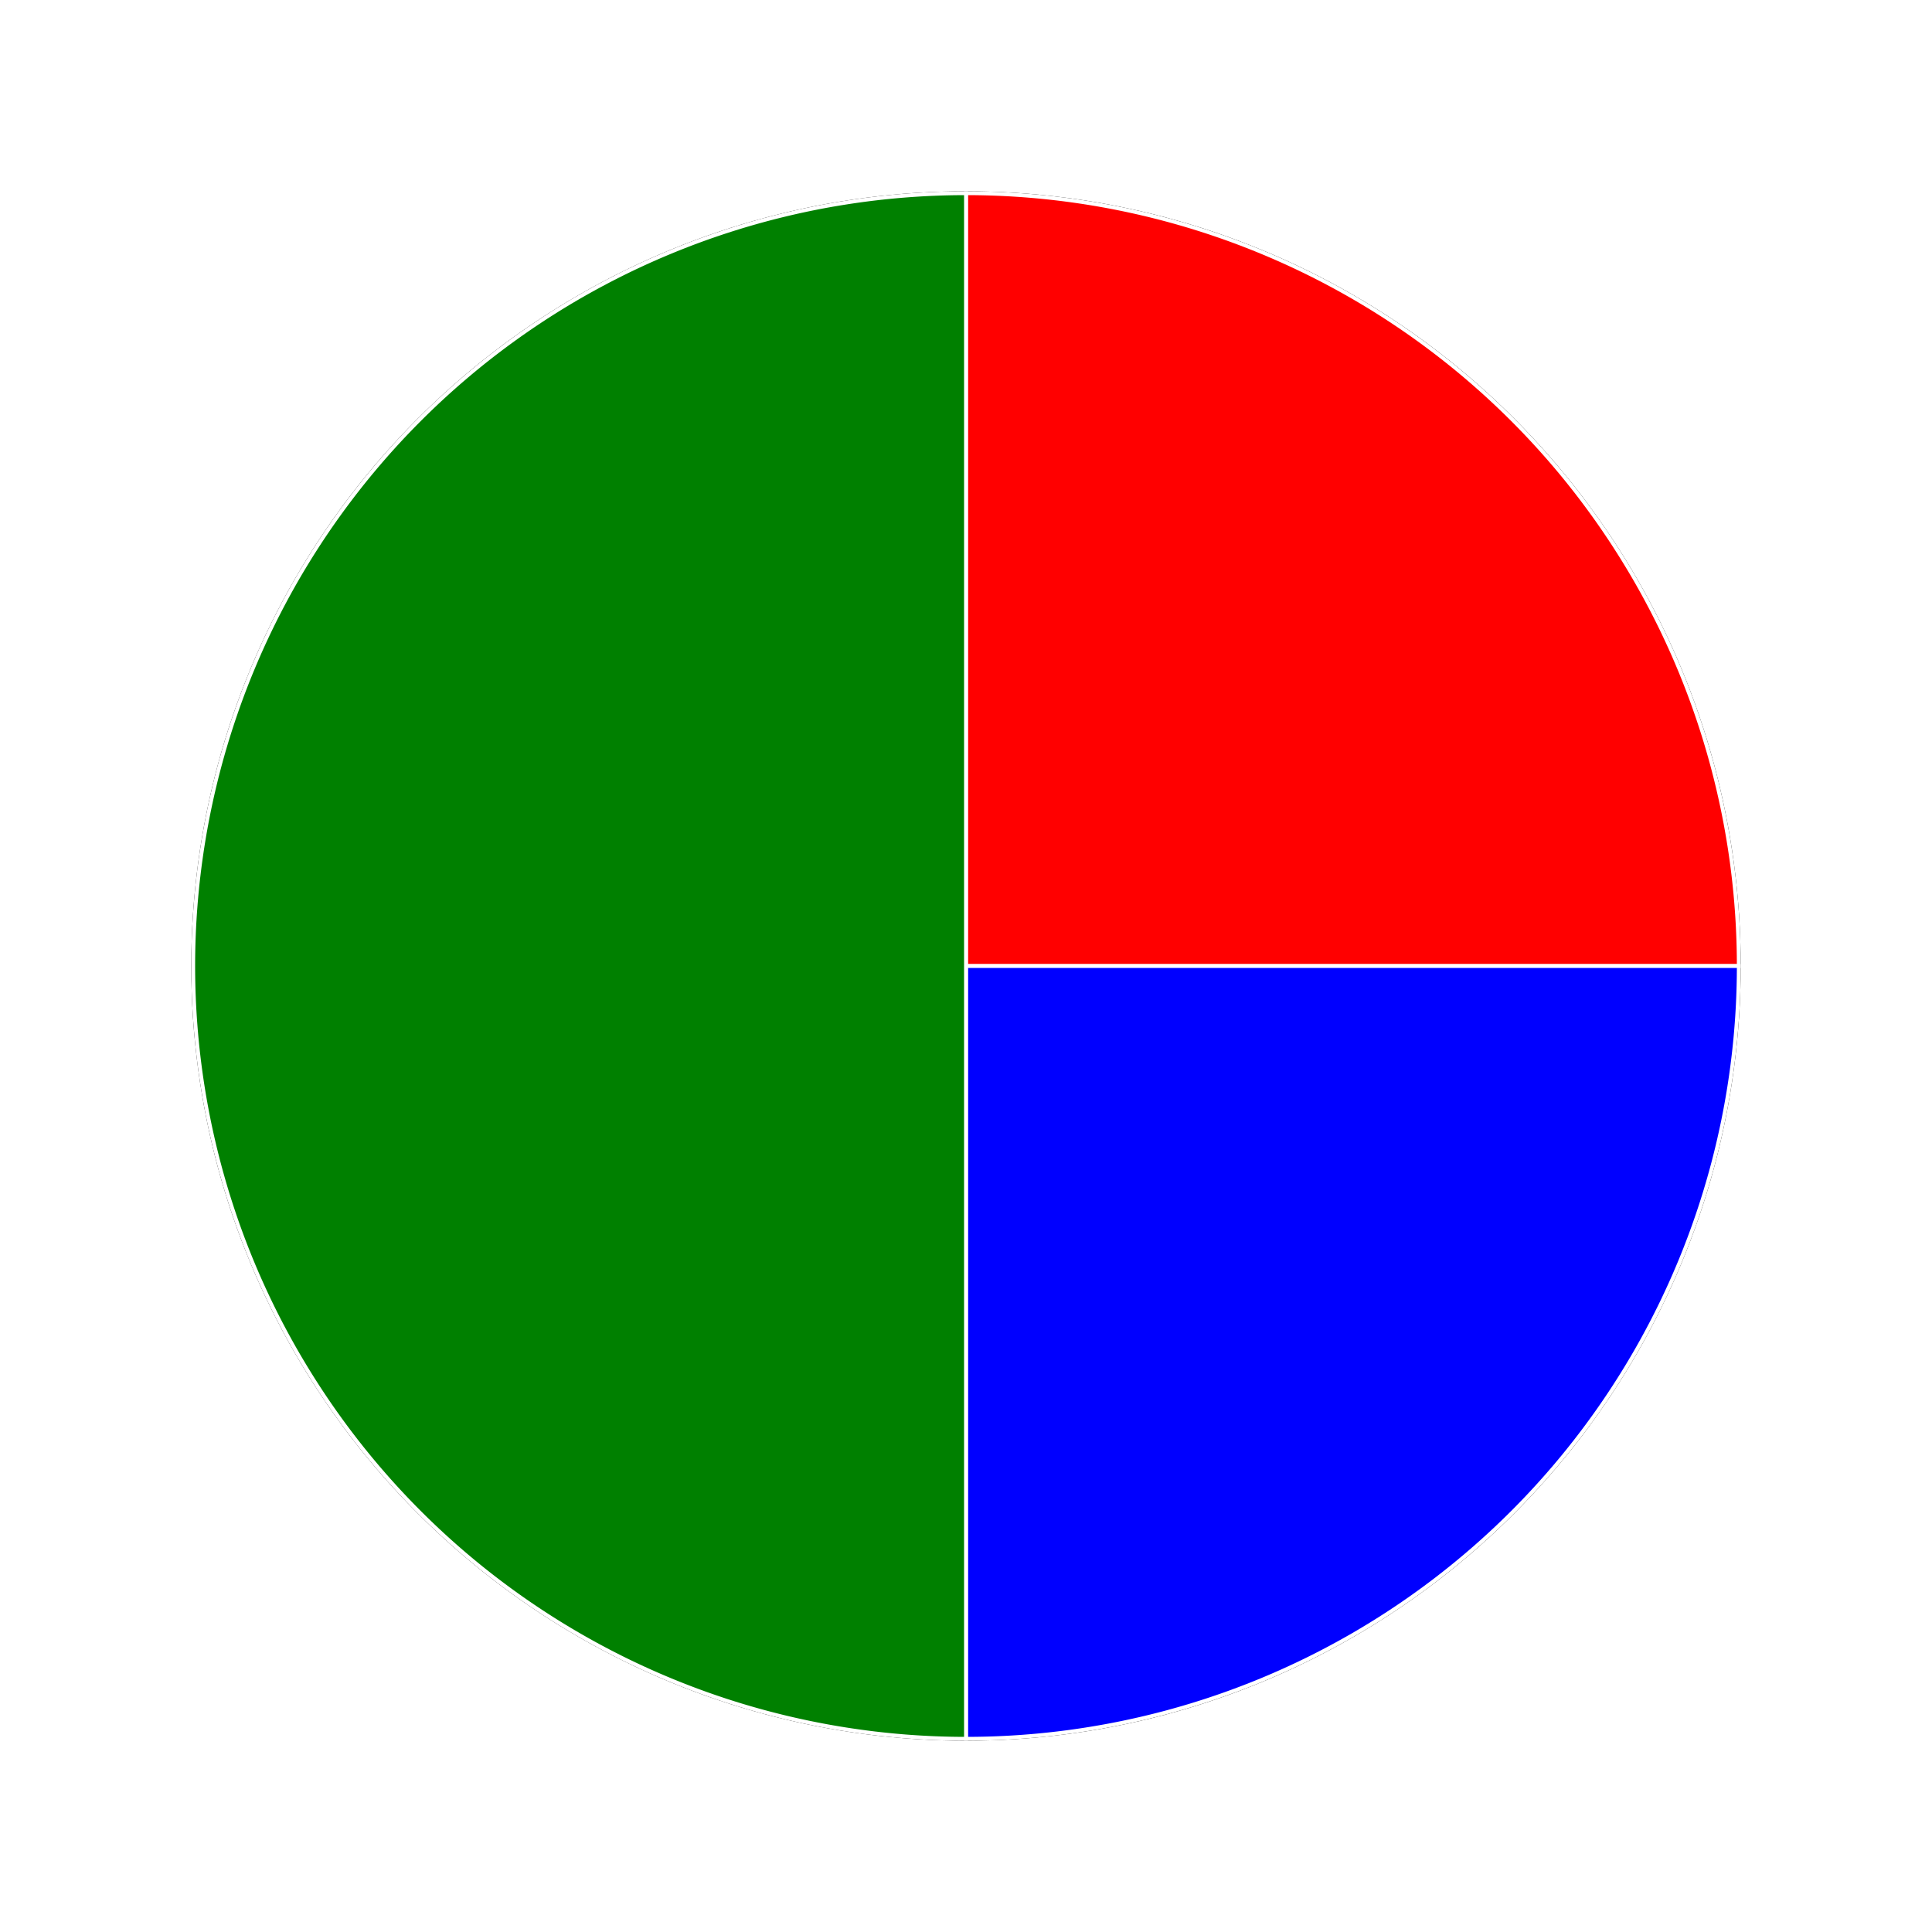
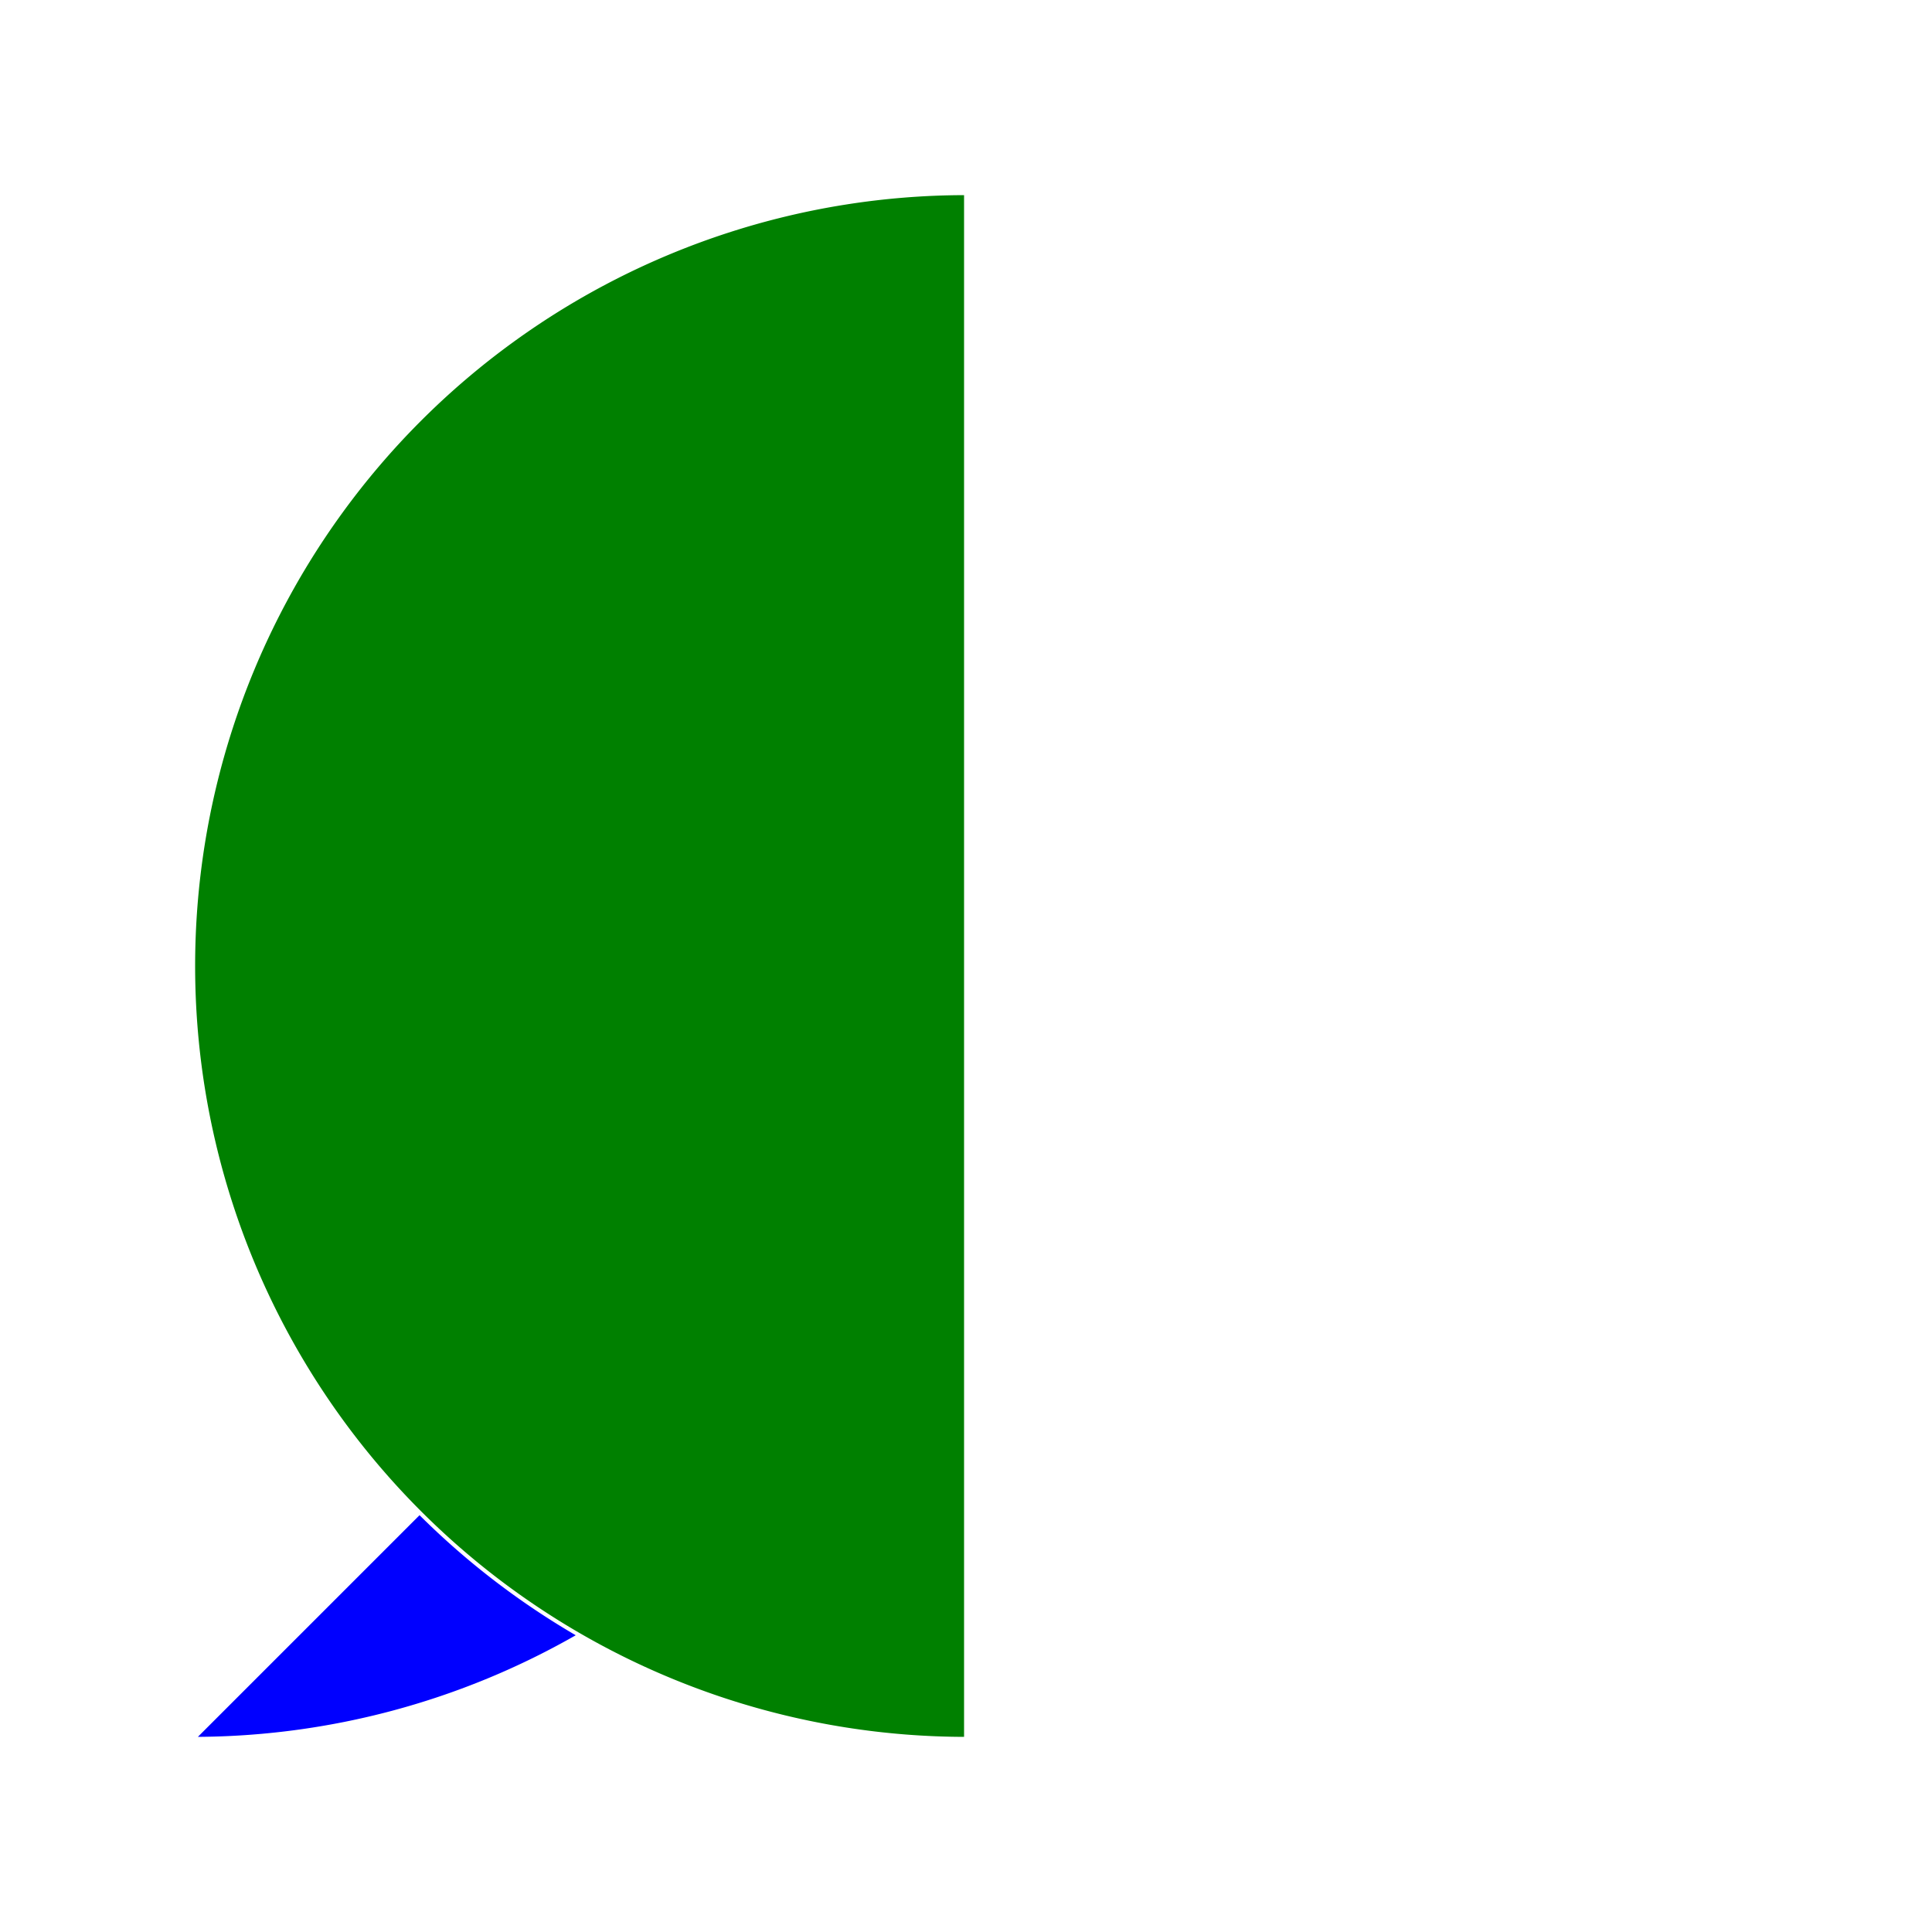
<svg xmlns="http://www.w3.org/2000/svg" width="500" height="500" viewBox="-250 -250 500 500" xml:lang="de">
  <title>Kreisdiagramm in 90°-Einteilung</title>
  <style>
	path:hover {
		stroke-width: 5;
	}
	</style>
-   <circle cx="0" cy="0" r="200" style="stroke:black;fill:none" />
-   <path d="M0,0 v-200 a200,200 0 0 1 200,200z" style="stroke:white;fill:red" />
-   <path d="M0,0 v-200 a200,200 0 0 1 200,200z" style="stroke:white;fill:blue" transform="rotate(90)" />
+   <path d="M0,0 a200,200 0 0 1 200,200z" style="stroke:white;fill:blue" transform="rotate(90)" />
  <path d="M0,0 v-200 a200,200 0 0 1 0,400z" style="stroke:white;fill:green" transform="rotate(180)" />
</svg>